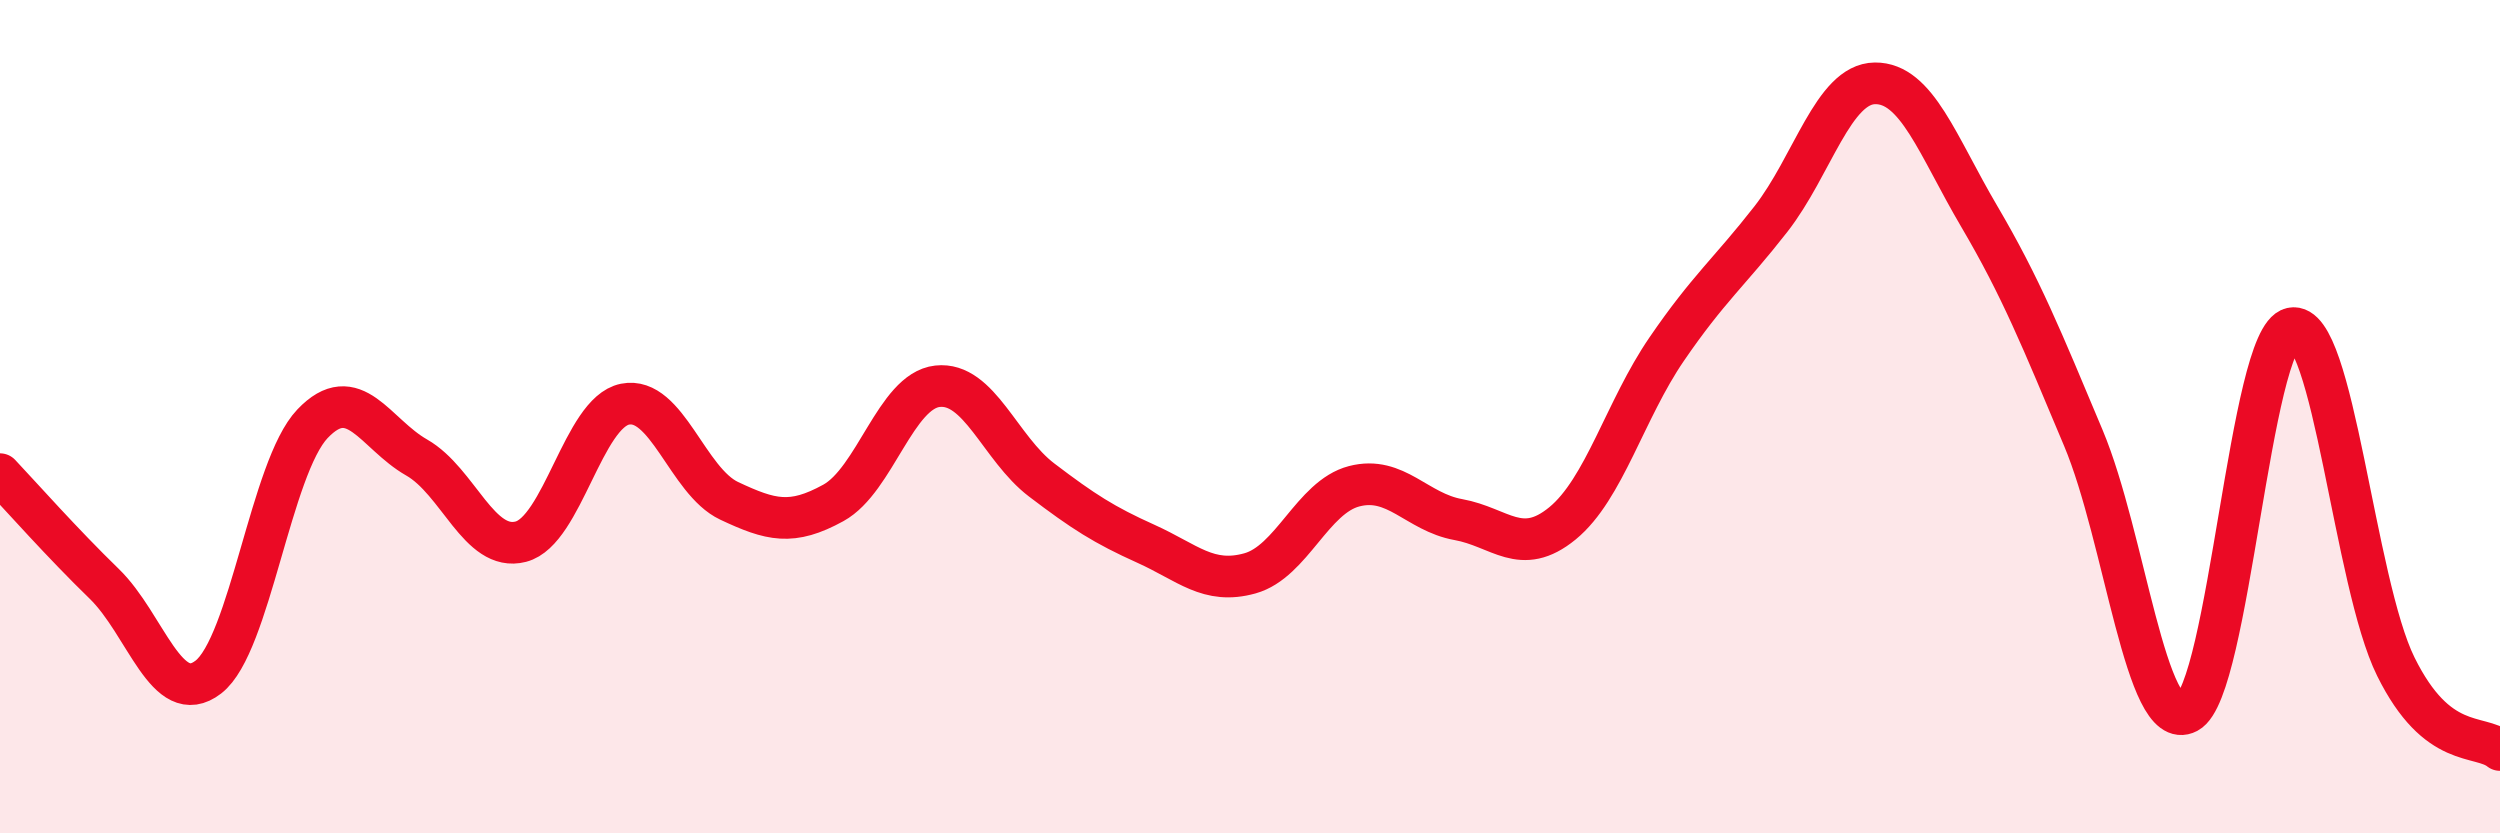
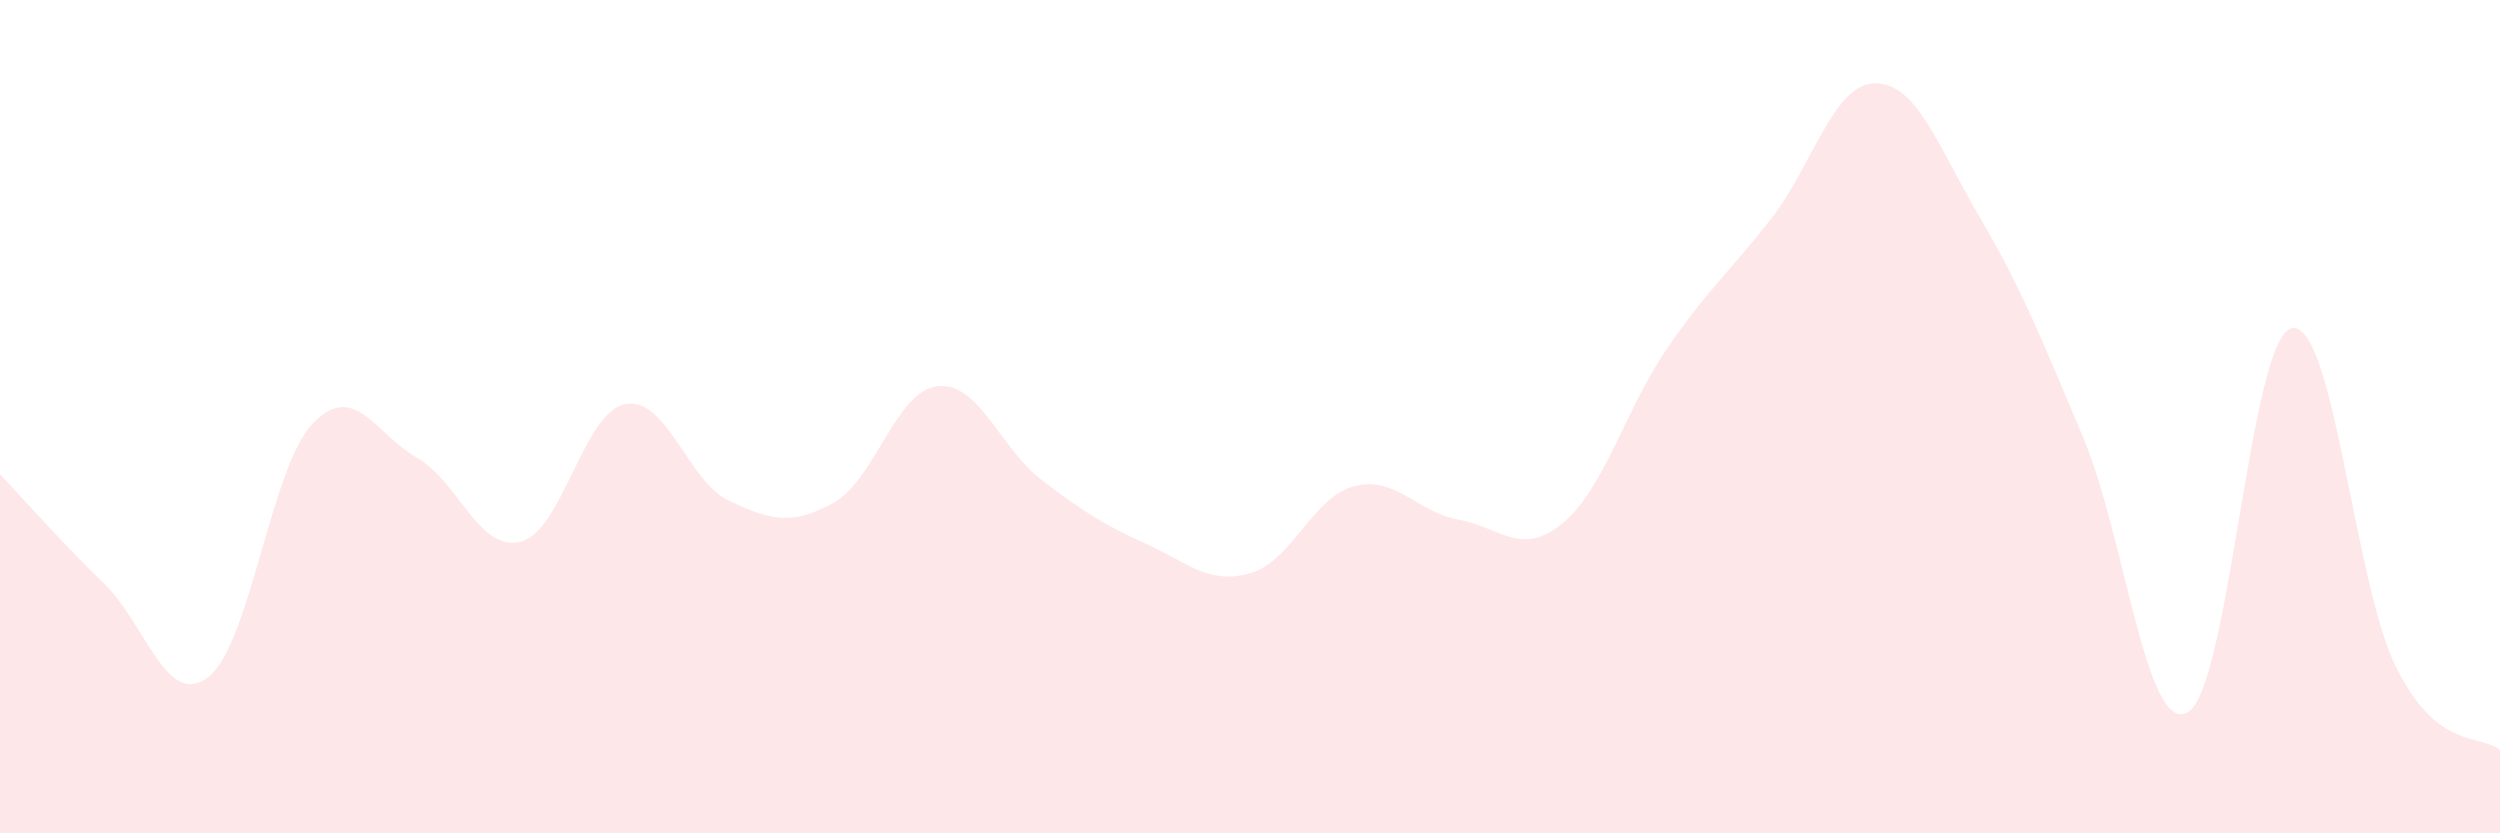
<svg xmlns="http://www.w3.org/2000/svg" width="60" height="20" viewBox="0 0 60 20">
  <path d="M 0,11.38 C 0.5,11.91 1.5,13.04 2.5,14.01 C 3.5,14.98 4,17.02 5,16.25 C 6,15.48 6.5,11.22 7.5,10.17 C 8.5,9.12 9,10.41 10,10.98 C 11,11.55 11.5,13.26 12.5,13 C 13.5,12.74 14,9.9 15,9.7 C 16,9.5 16.5,11.55 17.5,12.02 C 18.5,12.49 19,12.62 20,12.07 C 21,11.52 21.5,9.38 22.5,9.27 C 23.5,9.16 24,10.76 25,11.52 C 26,12.28 26.5,12.6 27.5,13.05 C 28.5,13.5 29,14.04 30,13.76 C 31,13.48 31.5,11.93 32.5,11.67 C 33.5,11.41 34,12.29 35,12.47 C 36,12.65 36.5,13.38 37.5,12.56 C 38.5,11.74 39,9.84 40,8.38 C 41,6.92 41.5,6.54 42.5,5.26 C 43.5,3.98 44,2.01 45,2 C 46,1.99 46.5,3.49 47.5,5.19 C 48.5,6.89 49,8.13 50,10.51 C 51,12.89 51.5,17.63 52.5,17.1 C 53.5,16.57 54,8.1 55,7.88 C 56,7.66 56.5,13.98 57.5,16 C 58.5,18.02 59.5,17.6 60,18L60 20L0 20Z" fill="#EB0A25" opacity="0.1" stroke-linecap="round" stroke-linejoin="round" />
-   <path d="M 0,11.38 C 0.5,11.91 1.5,13.04 2.5,14.01 C 3.5,14.98 4,17.02 5,16.25 C 6,15.48 6.5,11.22 7.5,10.17 C 8.5,9.12 9,10.41 10,10.98 C 11,11.55 11.5,13.26 12.5,13 C 13.5,12.74 14,9.9 15,9.7 C 16,9.5 16.5,11.55 17.5,12.02 C 18.5,12.49 19,12.62 20,12.07 C 21,11.52 21.5,9.38 22.5,9.27 C 23.5,9.16 24,10.76 25,11.52 C 26,12.28 26.5,12.6 27.5,13.05 C 28.5,13.5 29,14.04 30,13.76 C 31,13.48 31.5,11.93 32.5,11.67 C 33.5,11.41 34,12.29 35,12.47 C 36,12.65 36.5,13.38 37.5,12.56 C 38.5,11.74 39,9.84 40,8.38 C 41,6.92 41.5,6.54 42.5,5.26 C 43.5,3.98 44,2.01 45,2 C 46,1.99 46.5,3.49 47.5,5.19 C 48.5,6.89 49,8.13 50,10.51 C 51,12.89 51.5,17.63 52.5,17.1 C 53.5,16.57 54,8.1 55,7.88 C 56,7.66 56.5,13.98 57.5,16 C 58.5,18.02 59.5,17.6 60,18" stroke="#EB0A25" stroke-width="1" fill="none" stroke-linecap="round" stroke-linejoin="round" />
</svg>